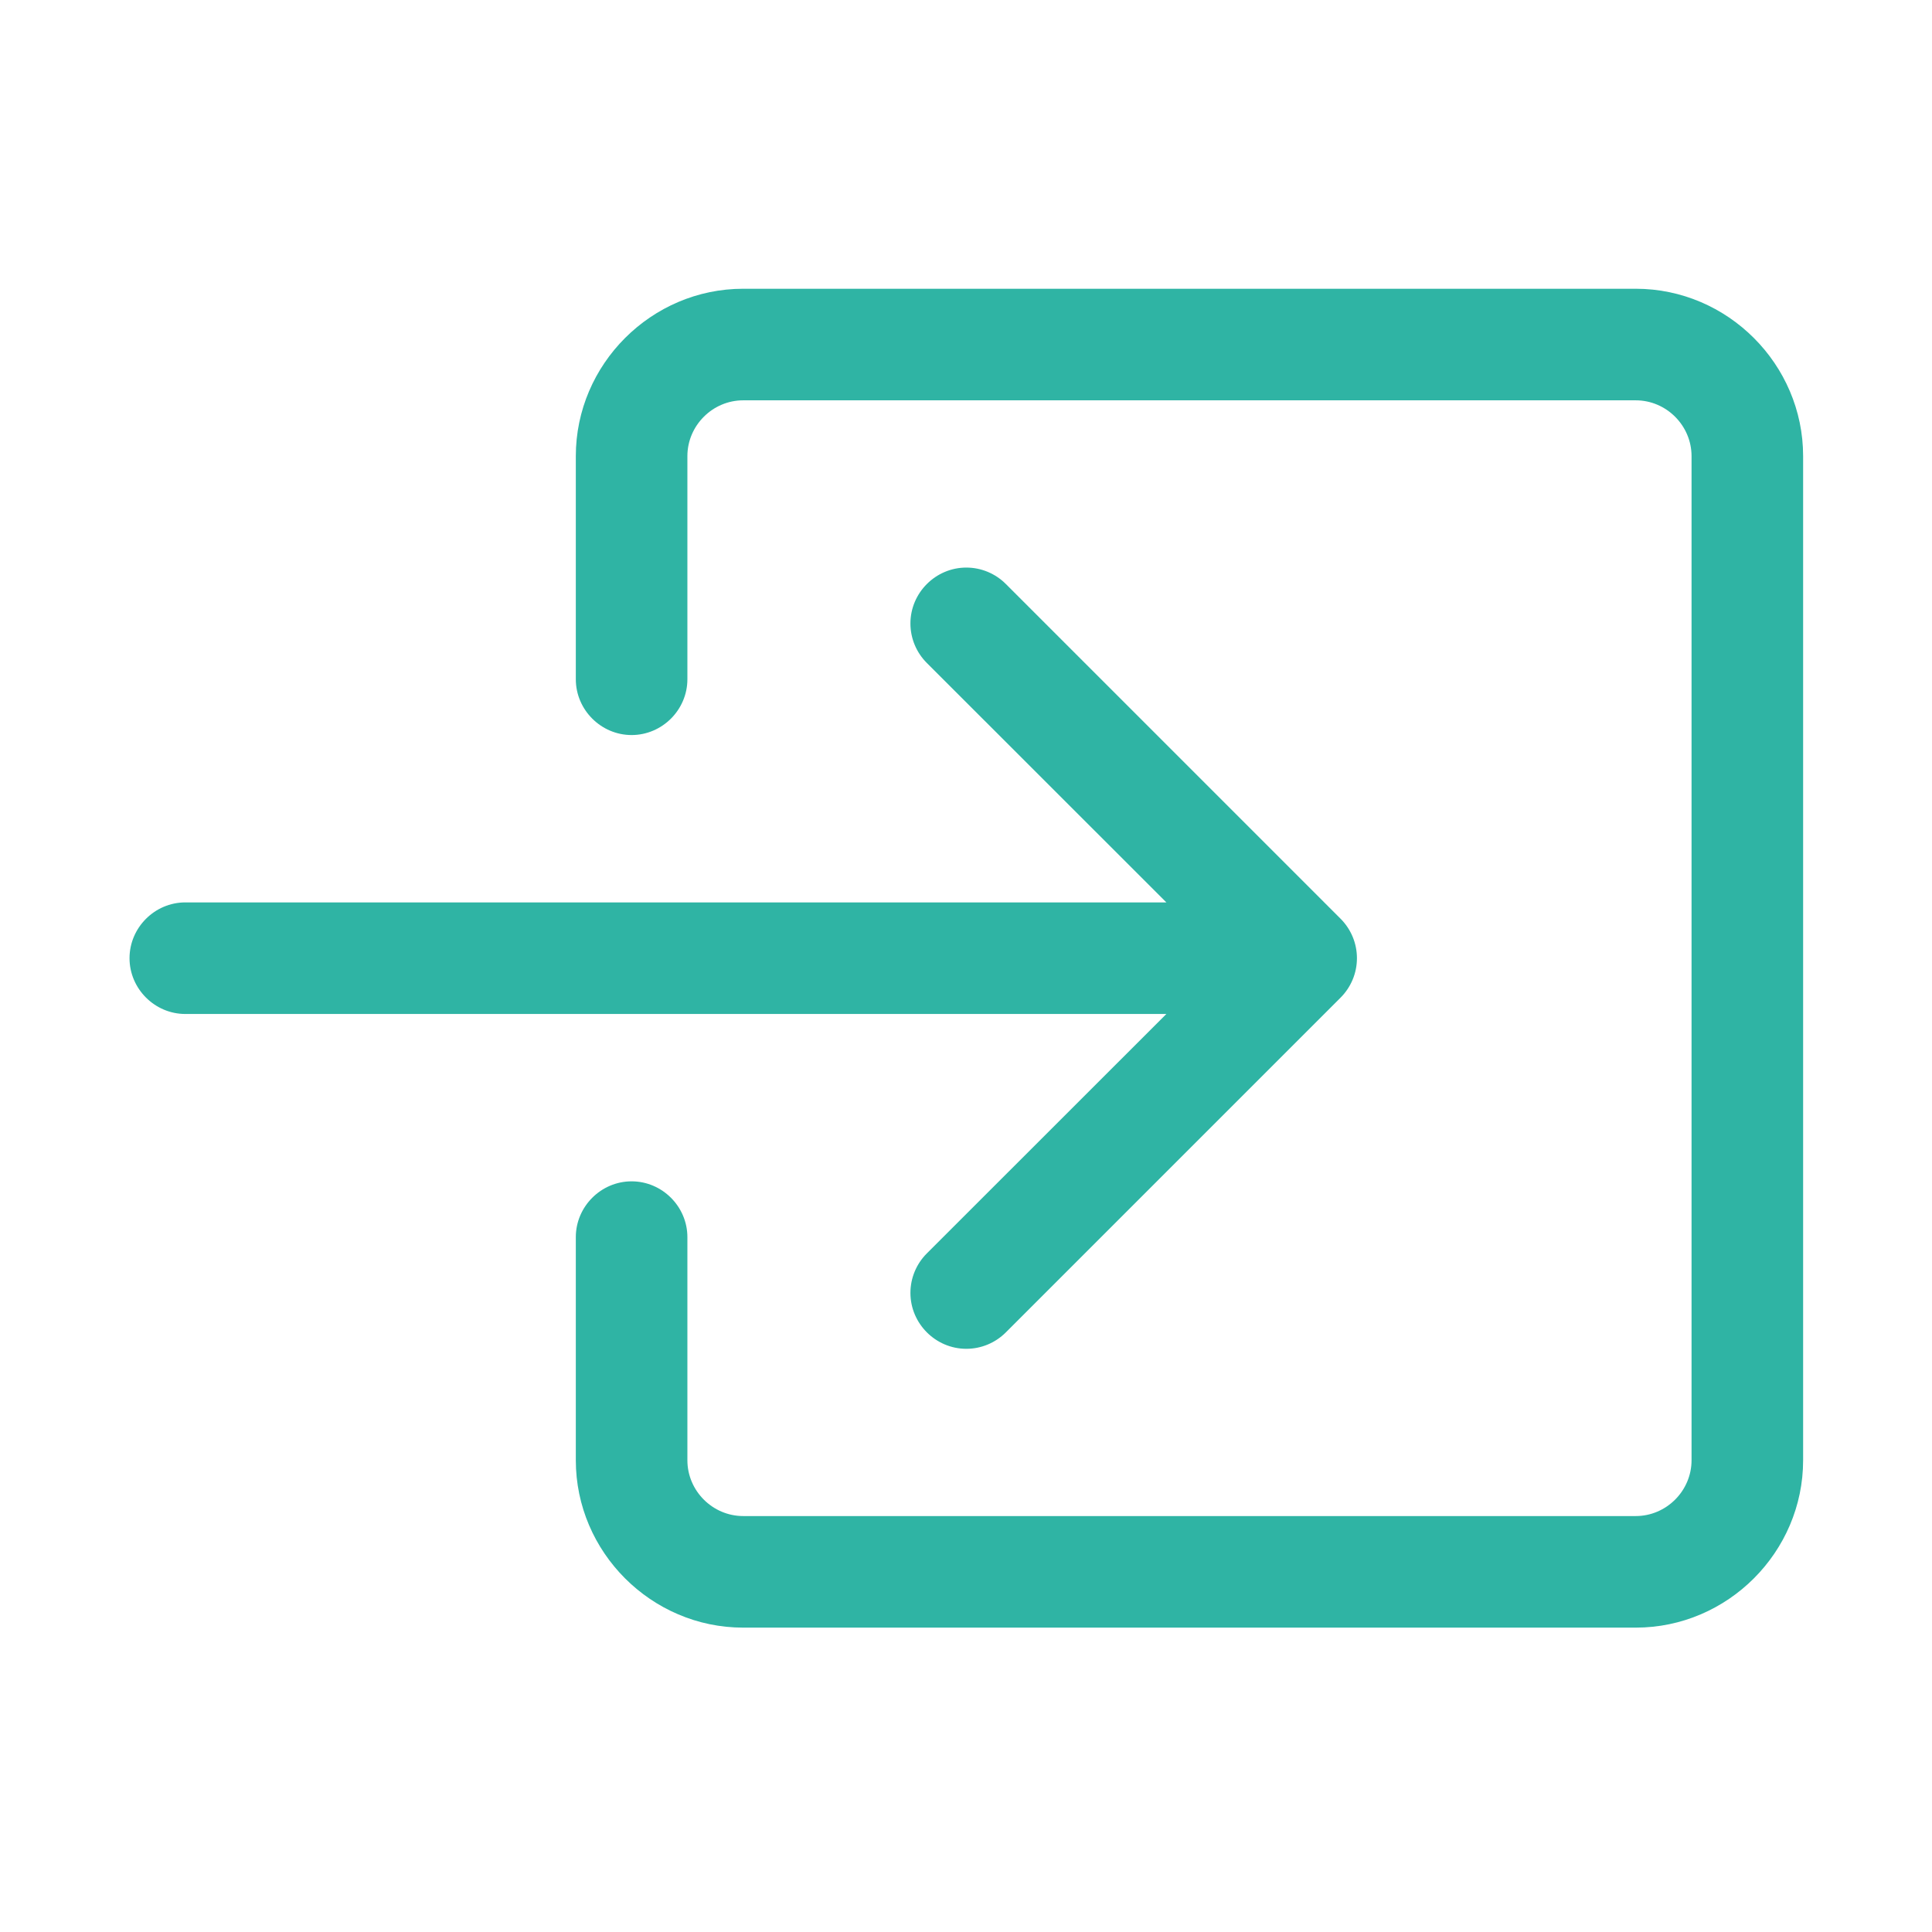
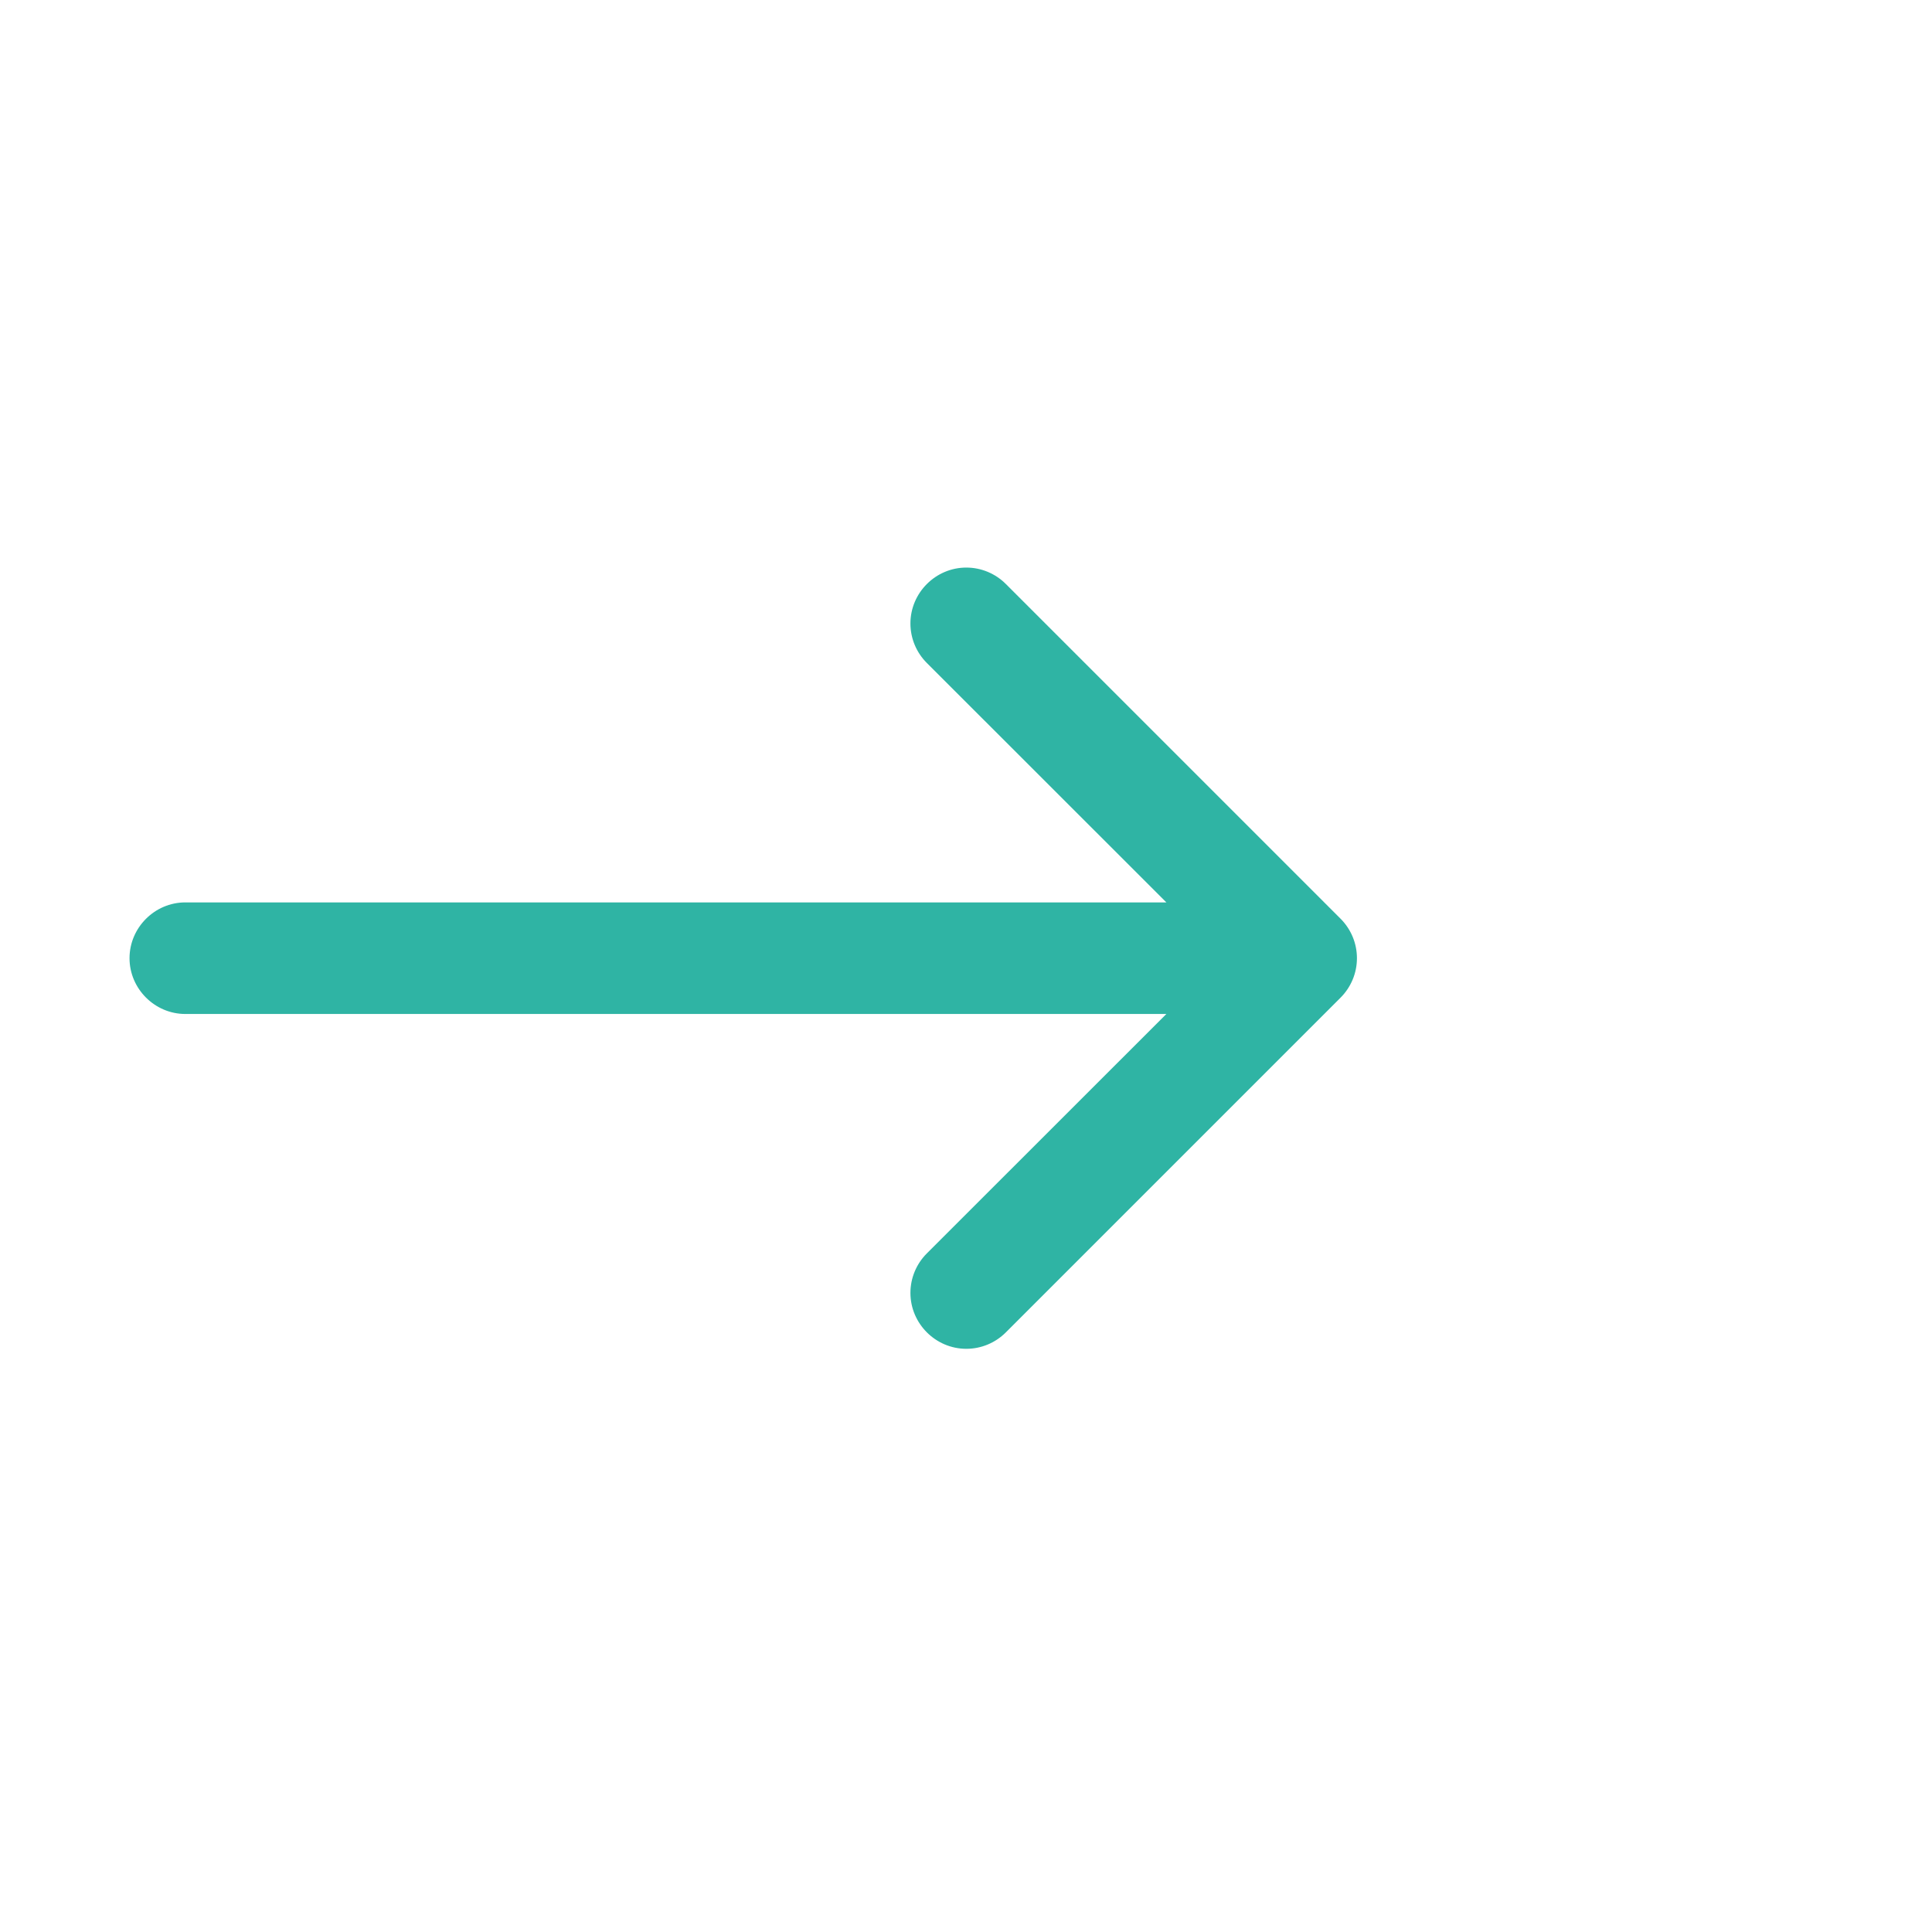
<svg xmlns="http://www.w3.org/2000/svg" width="100%" height="100%" viewBox="0 0 24 24" version="1.1" xml:space="preserve" style="fill-rule:evenodd;clip-rule:evenodd;stroke-linejoin:round;stroke-miterlimit:2;">
  <g transform="matrix(1.386,0,0,1.386,0.223,0.815)">
-     <path d="M6,3.5C6,3.226 6.226,3 6.5,3L14.5,3C14.774,3 15,3.226 15,3.5L15,12.5C15,12.774 14.774,13 14.5,13L6.5,13C6.226,13 6,12.774 6,12.5L6,10.5C6,10.226 5.774,10 5.5,10C5.226,10 5,10.226 5,10.5L5,12.5C5,13.323 5.677,14 6.5,14L14.5,14C15.323,14 16,13.323 16,12.5L16,3.5C16,2.677 15.323,2 14.5,2L6.5,2C5.677,2 5,2.677 5,3.5L5,5.5C5,5.774 5.226,6 5.5,6C5.774,6 6,5.774 6,5.5L6,3.5Z" style="fill:rgb(47,180,164);" />
-   </g>
+     </g>
  <g transform="matrix(1.386,0,0,1.386,0.223,0.815)">
    <path d="M11.854,8.354C11.948,8.26 12.001,8.133 12.001,8C12.001,7.867 11.948,7.74 11.854,7.646L8.854,4.646C8.76,4.552 8.633,4.499 8.5,4.499C8.225,4.499 7.999,4.725 7.999,5C7.999,5.133 8.052,5.26 8.146,5.354L10.293,7.5L1.5,7.5C1.226,7.5 1,7.726 1,8C1,8.274 1.226,8.5 1.5,8.5L10.293,8.5L8.146,10.646C8.052,10.74 7.999,10.867 7.999,11C7.999,11.275 8.225,11.501 8.5,11.501C8.633,11.501 8.76,11.448 8.854,11.354L11.854,8.354Z" style="fill:rgb(47,180,164);" />
  </g>
</svg>